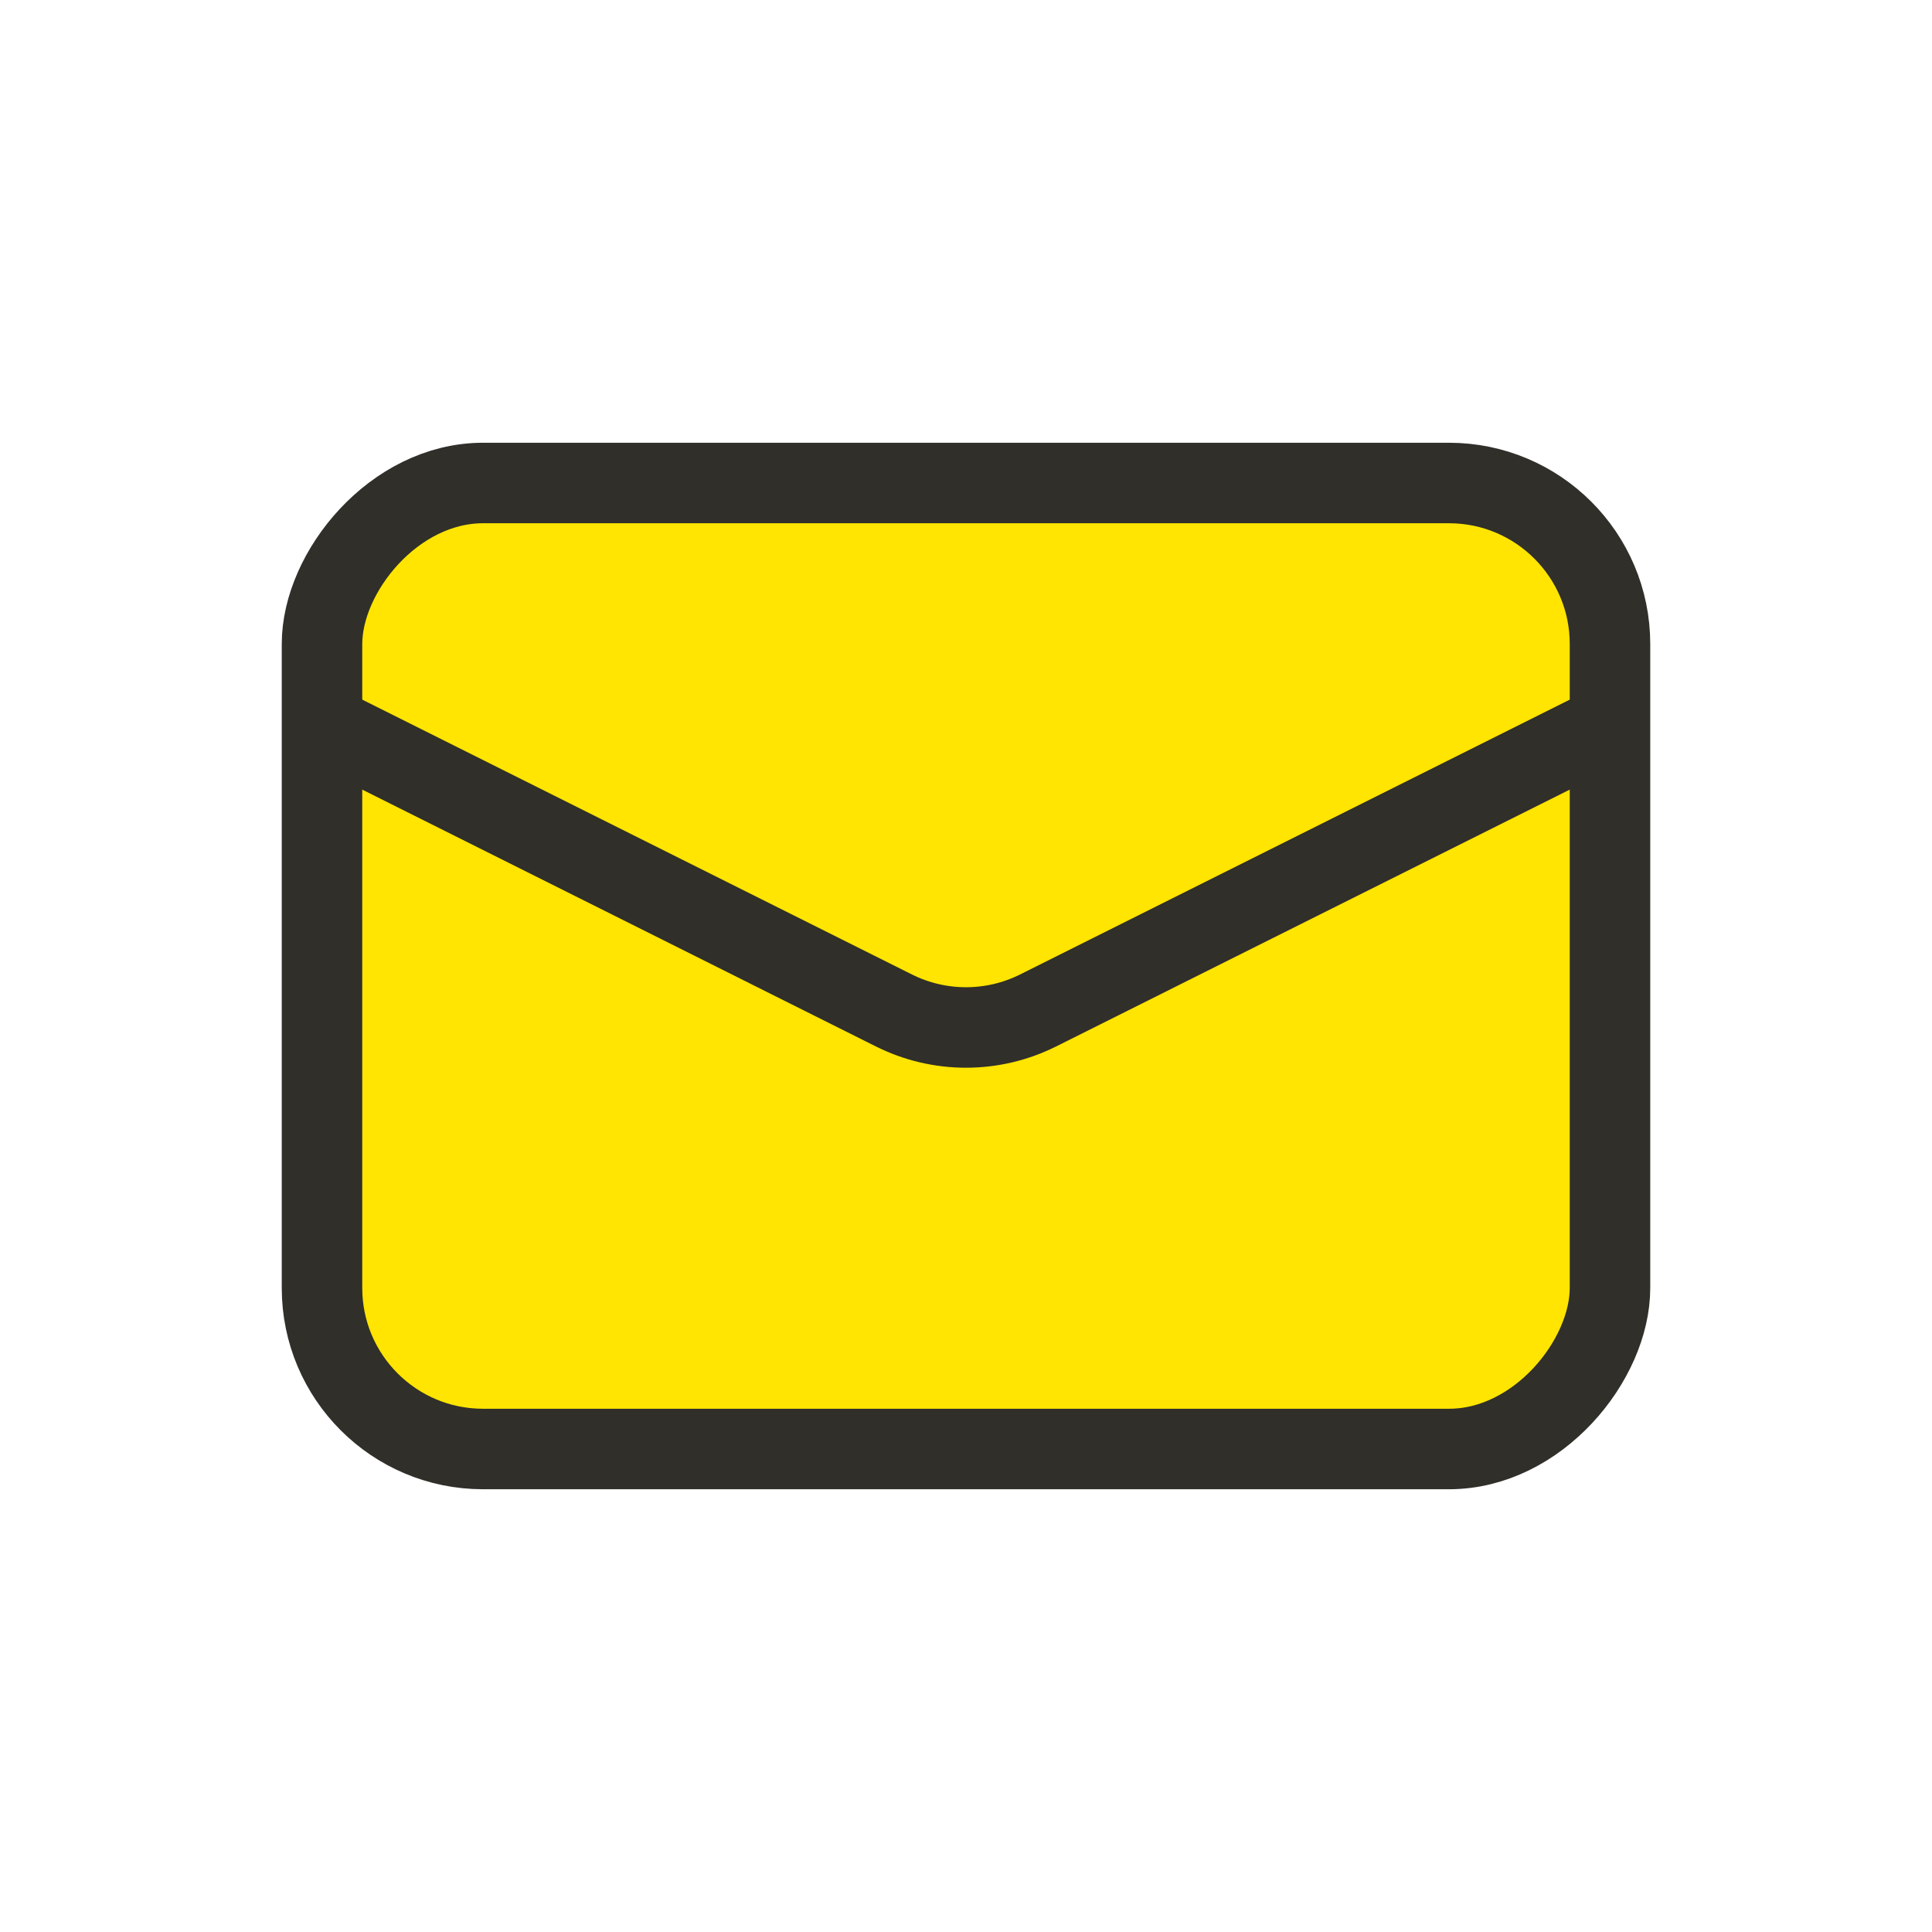
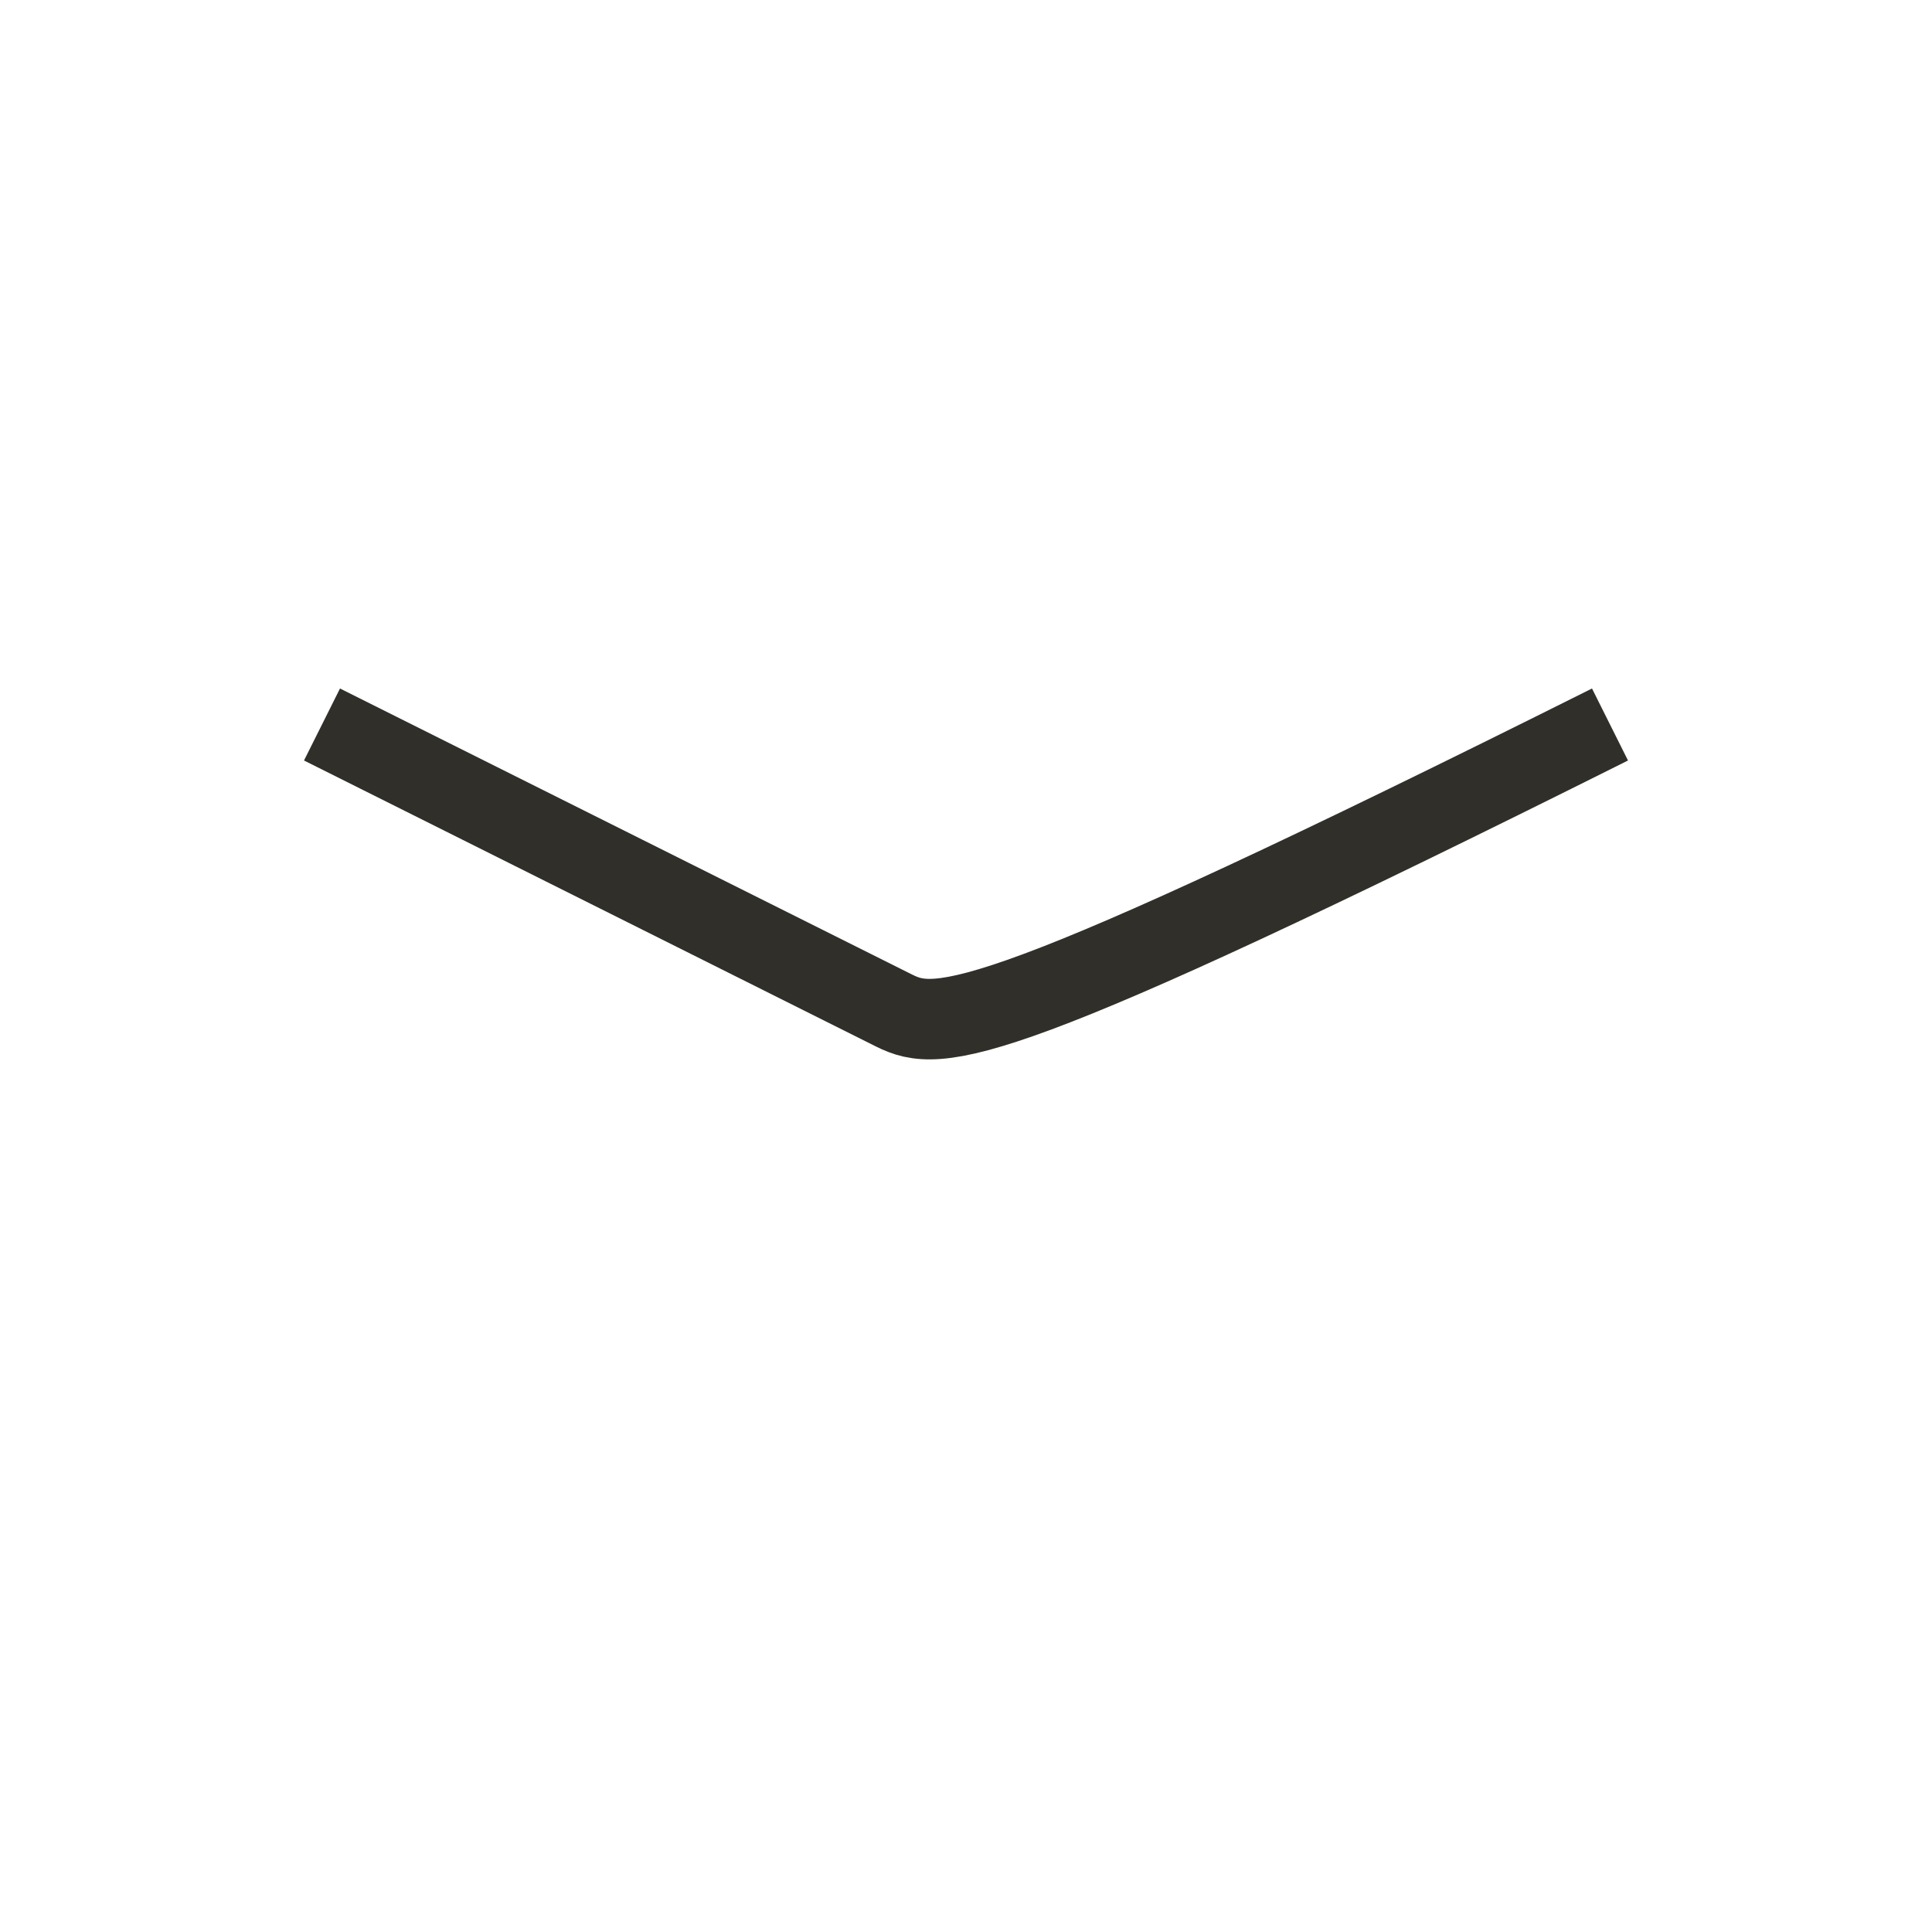
<svg xmlns="http://www.w3.org/2000/svg" width="24" height="24" viewBox="0 0 24 24" fill="none">
-   <rect width="16" height="12" rx="2" transform="matrix(-1 8.74228e-08 8.74228e-08 1 20 6)" fill="#FFE501" stroke="#302F2A" />
-   <path d="M20 9L12.894 12.553C12.331 12.834 11.669 12.834 11.106 12.553L4 9" stroke="#302F2A" />
+   <path d="M20 9C12.331 12.834 11.669 12.834 11.106 12.553L4 9" stroke="#302F2A" />
</svg>